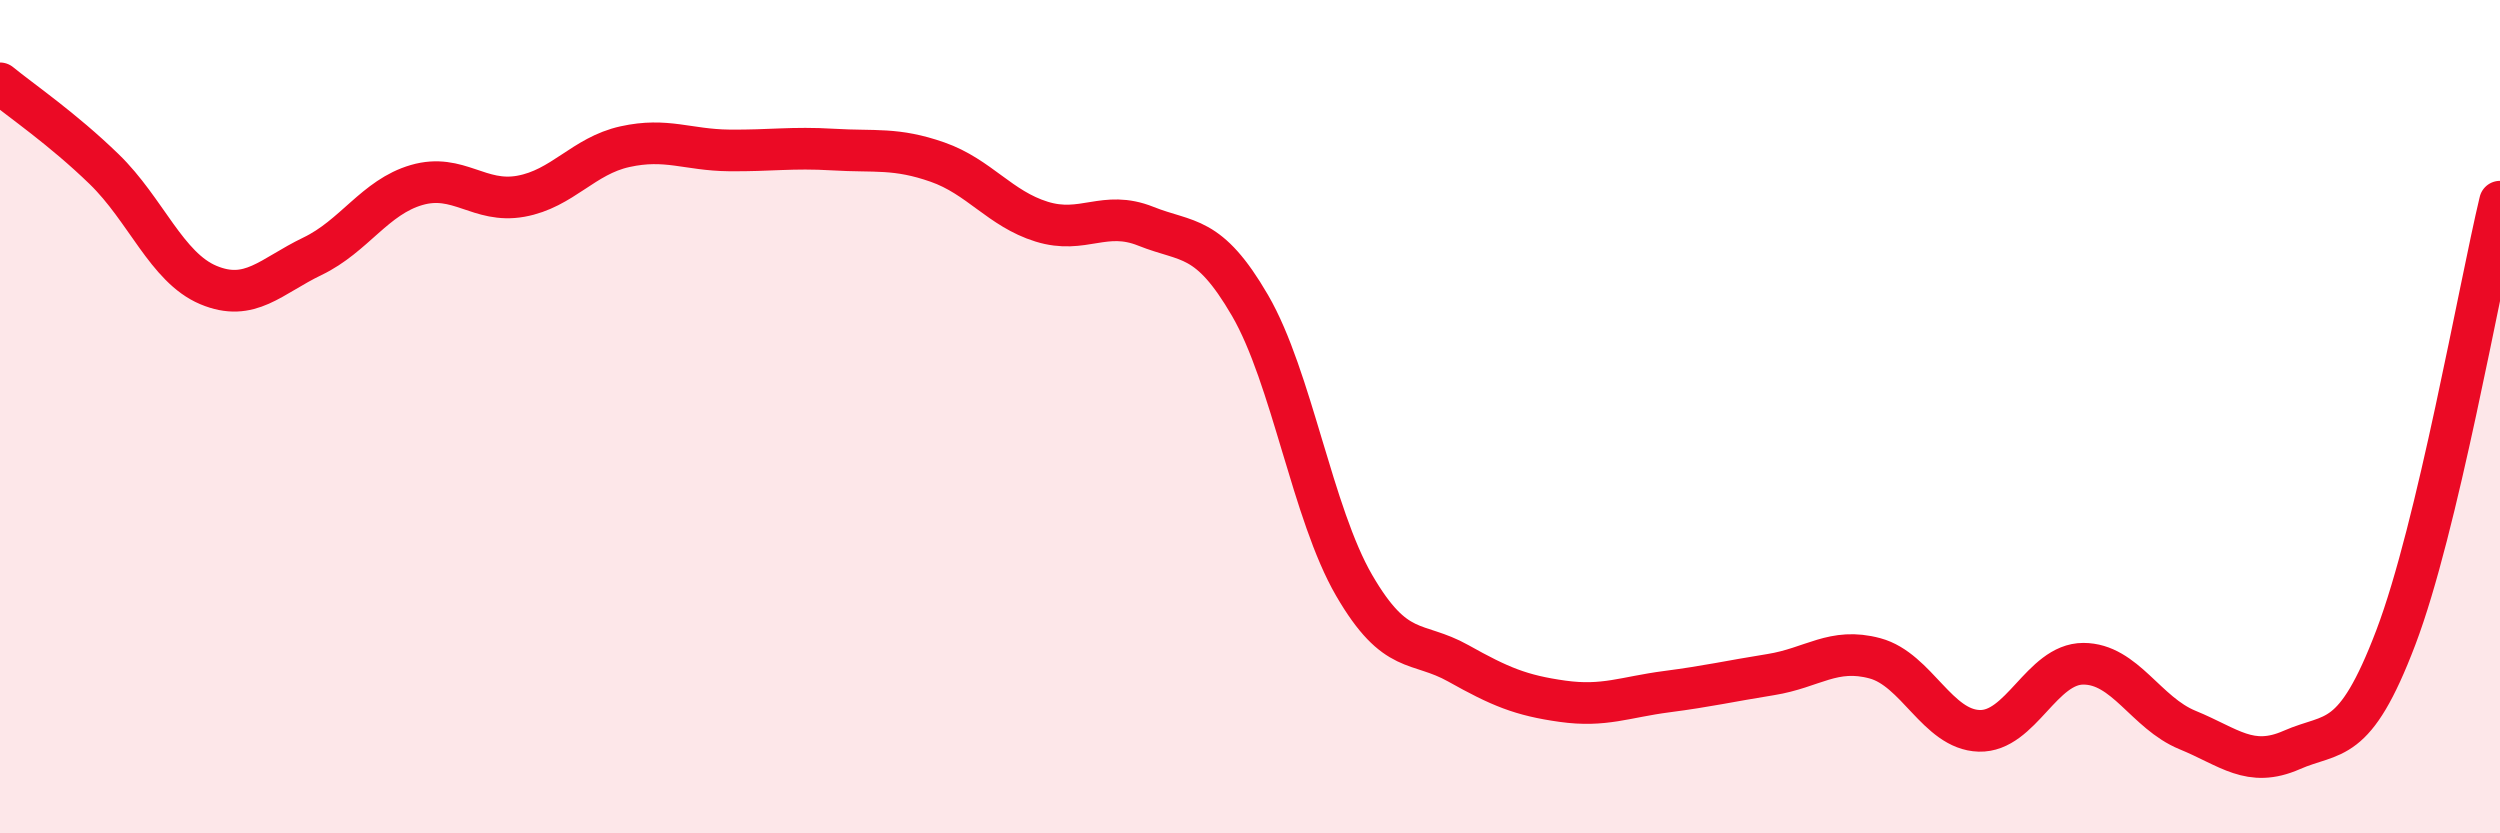
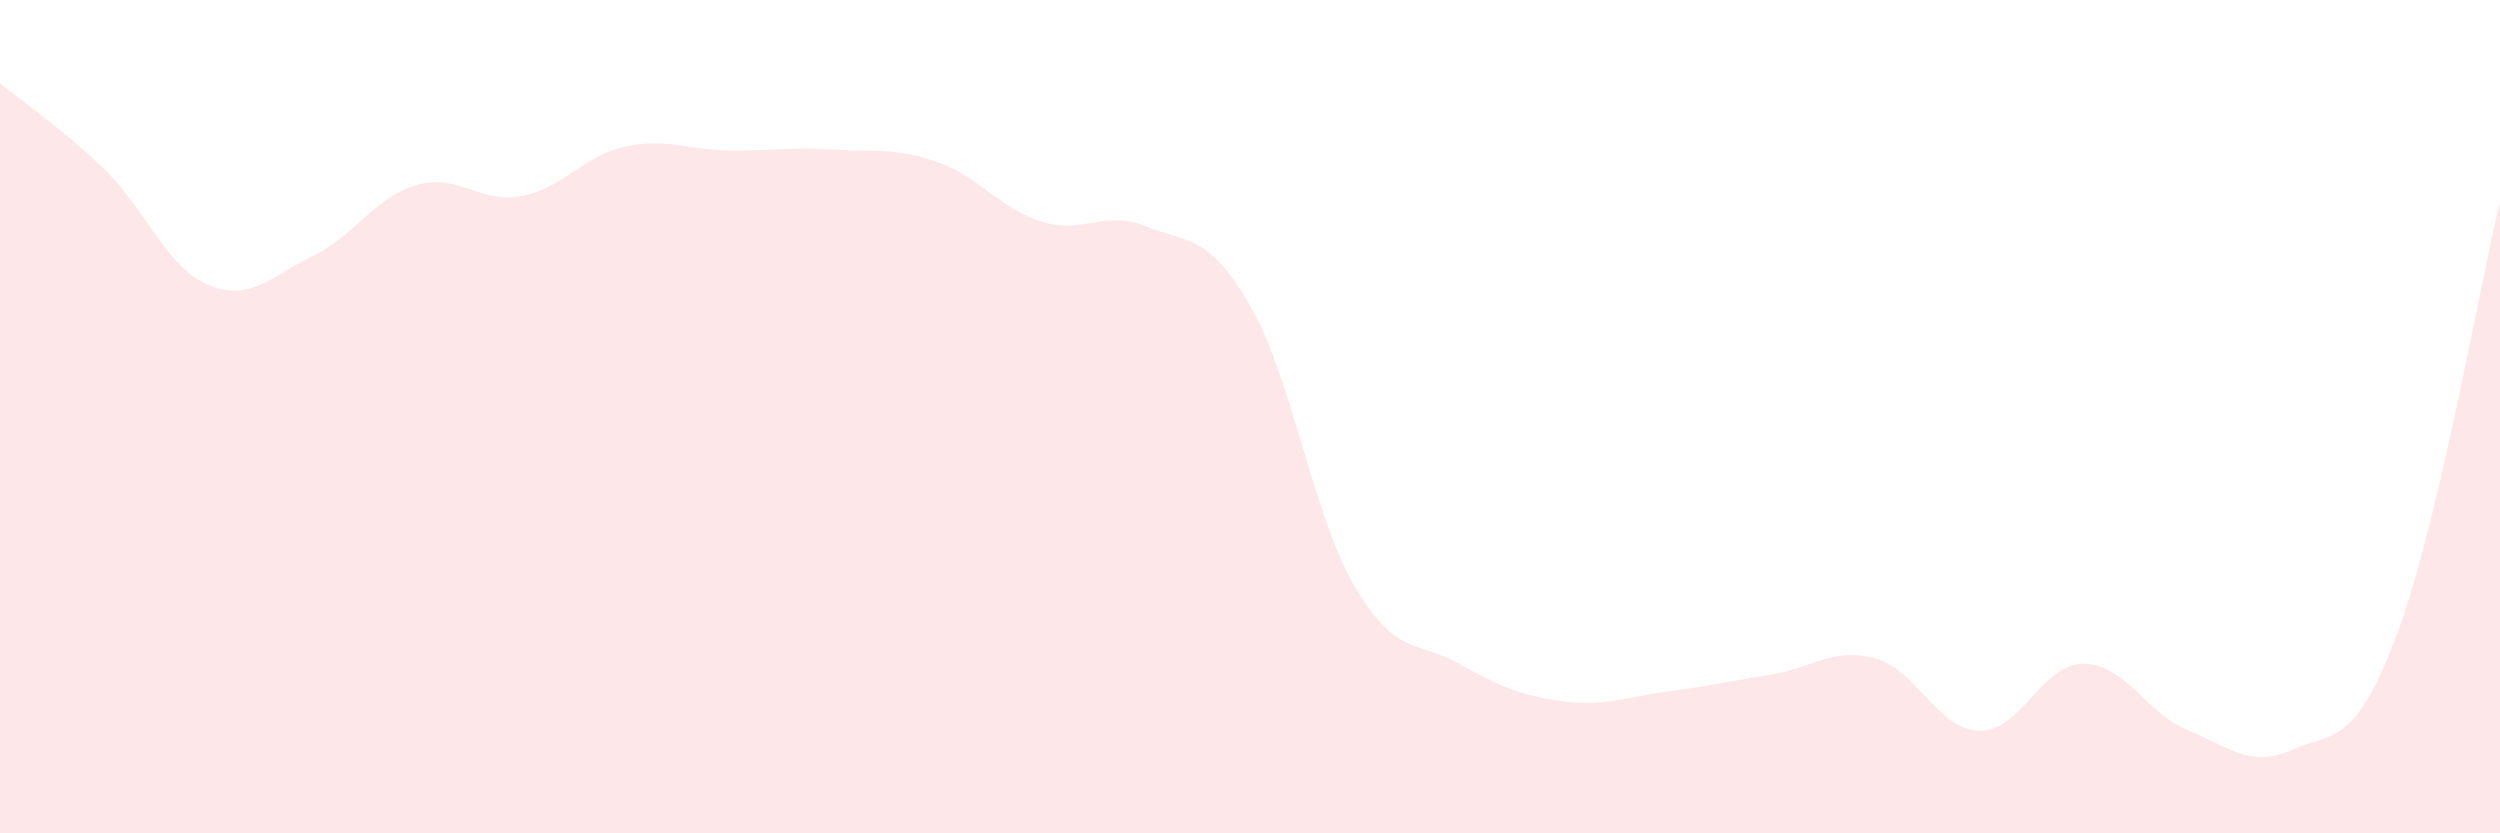
<svg xmlns="http://www.w3.org/2000/svg" width="60" height="20" viewBox="0 0 60 20">
  <path d="M 0,2 C 0.5,2.41 1.5,3.09 2.5,4.06 C 3.5,5.03 4,6.42 5,6.84 C 6,7.26 6.5,6.63 7.5,6.15 C 8.5,5.67 9,4.73 10,4.44 C 11,4.15 11.5,4.89 12.5,4.71 C 13.5,4.53 14,3.74 15,3.52 C 16,3.3 16.5,3.6 17.5,3.61 C 18.5,3.62 19,3.53 20,3.59 C 21,3.65 21.5,3.54 22.5,3.89 C 23.5,4.24 24,5.01 25,5.32 C 26,5.63 26.5,5.03 27.5,5.43 C 28.5,5.83 29,5.61 30,7.33 C 31,9.05 31.5,12.33 32.5,14.05 C 33.5,15.77 34,15.36 35,15.92 C 36,16.48 36.5,16.69 37.5,16.83 C 38.5,16.97 39,16.73 40,16.6 C 41,16.47 41.5,16.35 42.5,16.19 C 43.5,16.03 44,15.53 45,15.8 C 46,16.07 46.5,17.51 47.5,17.54 C 48.5,17.57 49,15.93 50,15.93 C 51,15.93 51.5,17.11 52.5,17.52 C 53.5,17.93 54,18.44 55,18 C 56,17.56 56.5,17.93 57.5,15.3 C 58.5,12.67 59.5,6.93 60,4.84L60 20L0 20Z" fill="#EB0A25" opacity="0.1" stroke-linecap="round" stroke-linejoin="round" />
-   <path d="M 0,2 C 0.5,2.41 1.5,3.09 2.5,4.06 C 3.5,5.03 4,6.42 5,6.84 C 6,7.26 6.5,6.63 7.5,6.15 C 8.5,5.67 9,4.73 10,4.44 C 11,4.15 11.5,4.89 12.5,4.71 C 13.5,4.53 14,3.74 15,3.52 C 16,3.3 16.5,3.6 17.5,3.61 C 18.5,3.62 19,3.53 20,3.59 C 21,3.65 21.5,3.54 22.5,3.89 C 23.5,4.24 24,5.01 25,5.32 C 26,5.63 26.5,5.03 27.5,5.43 C 28.5,5.83 29,5.61 30,7.33 C 31,9.05 31.5,12.33 32.5,14.05 C 33.5,15.77 34,15.36 35,15.92 C 36,16.48 36.5,16.69 37.5,16.83 C 38.5,16.97 39,16.73 40,16.6 C 41,16.47 41.5,16.35 42.5,16.19 C 43.5,16.03 44,15.53 45,15.8 C 46,16.07 46.5,17.51 47.5,17.54 C 48.5,17.57 49,15.93 50,15.93 C 51,15.93 51.5,17.11 52.5,17.52 C 53.5,17.93 54,18.44 55,18 C 56,17.56 56.5,17.93 57.5,15.3 C 58.5,12.67 59.5,6.93 60,4.84" stroke="#EB0A25" stroke-width="1" fill="none" stroke-linecap="round" stroke-linejoin="round" />
</svg>